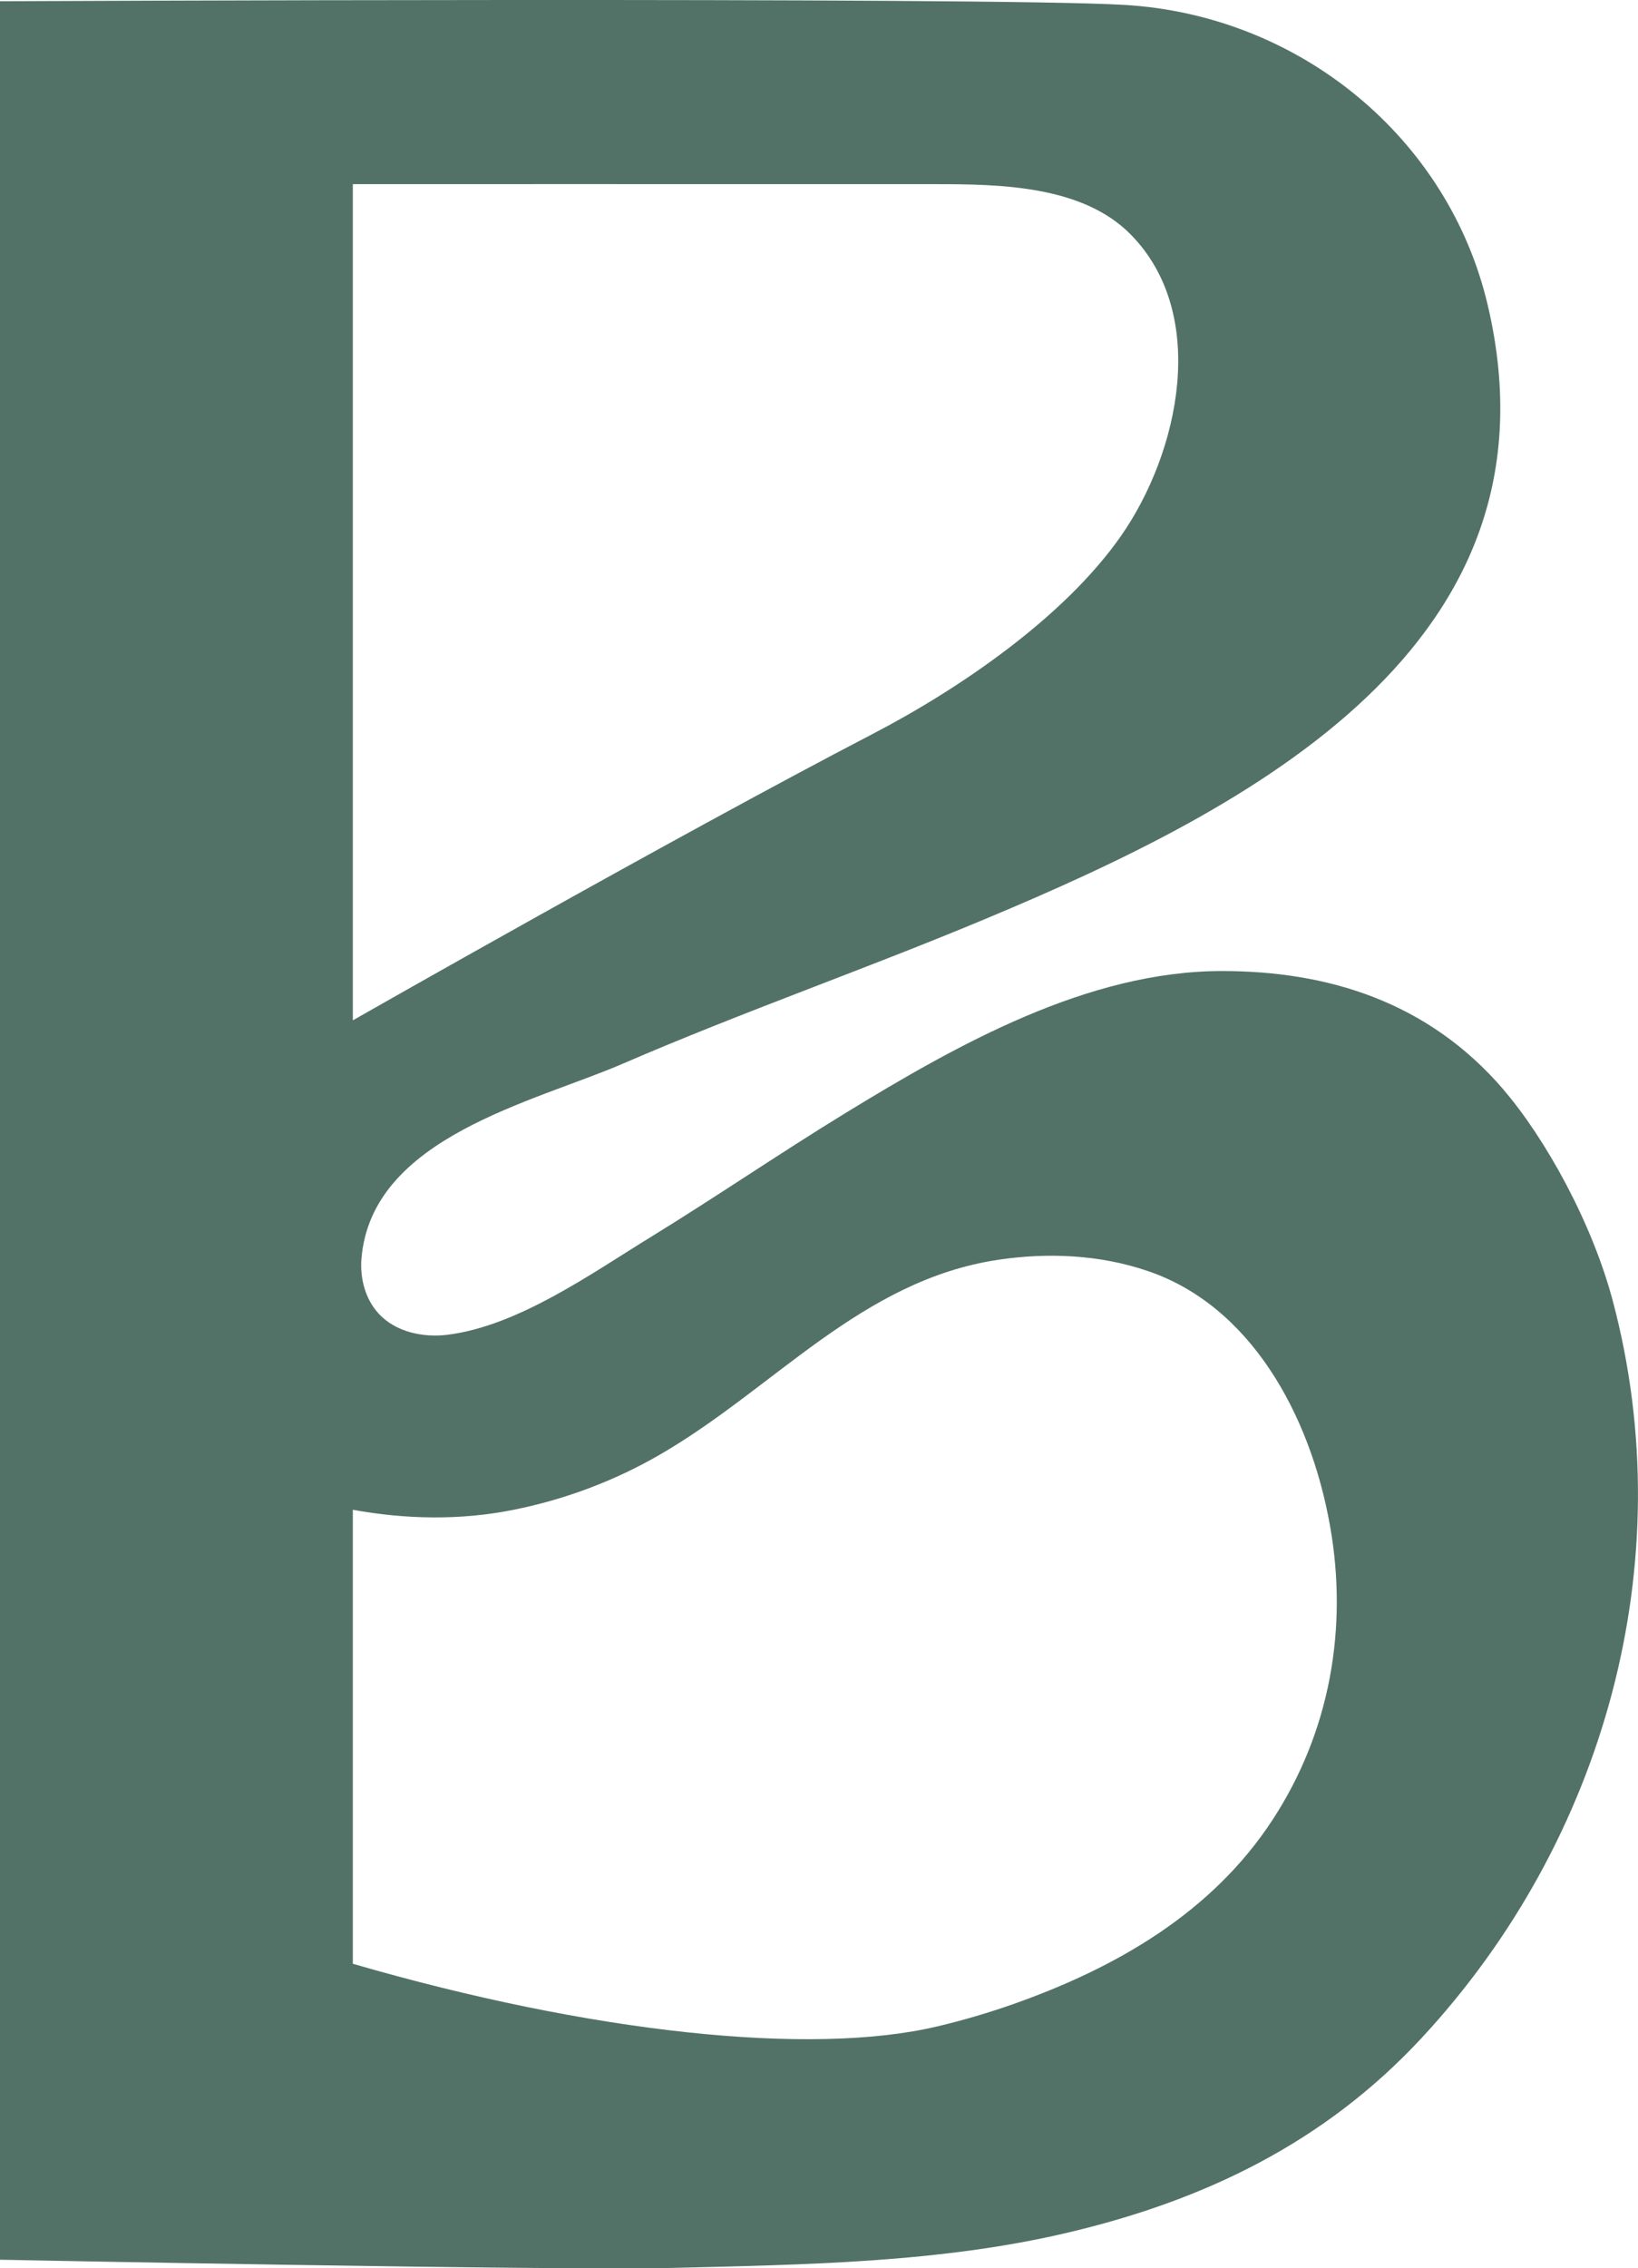
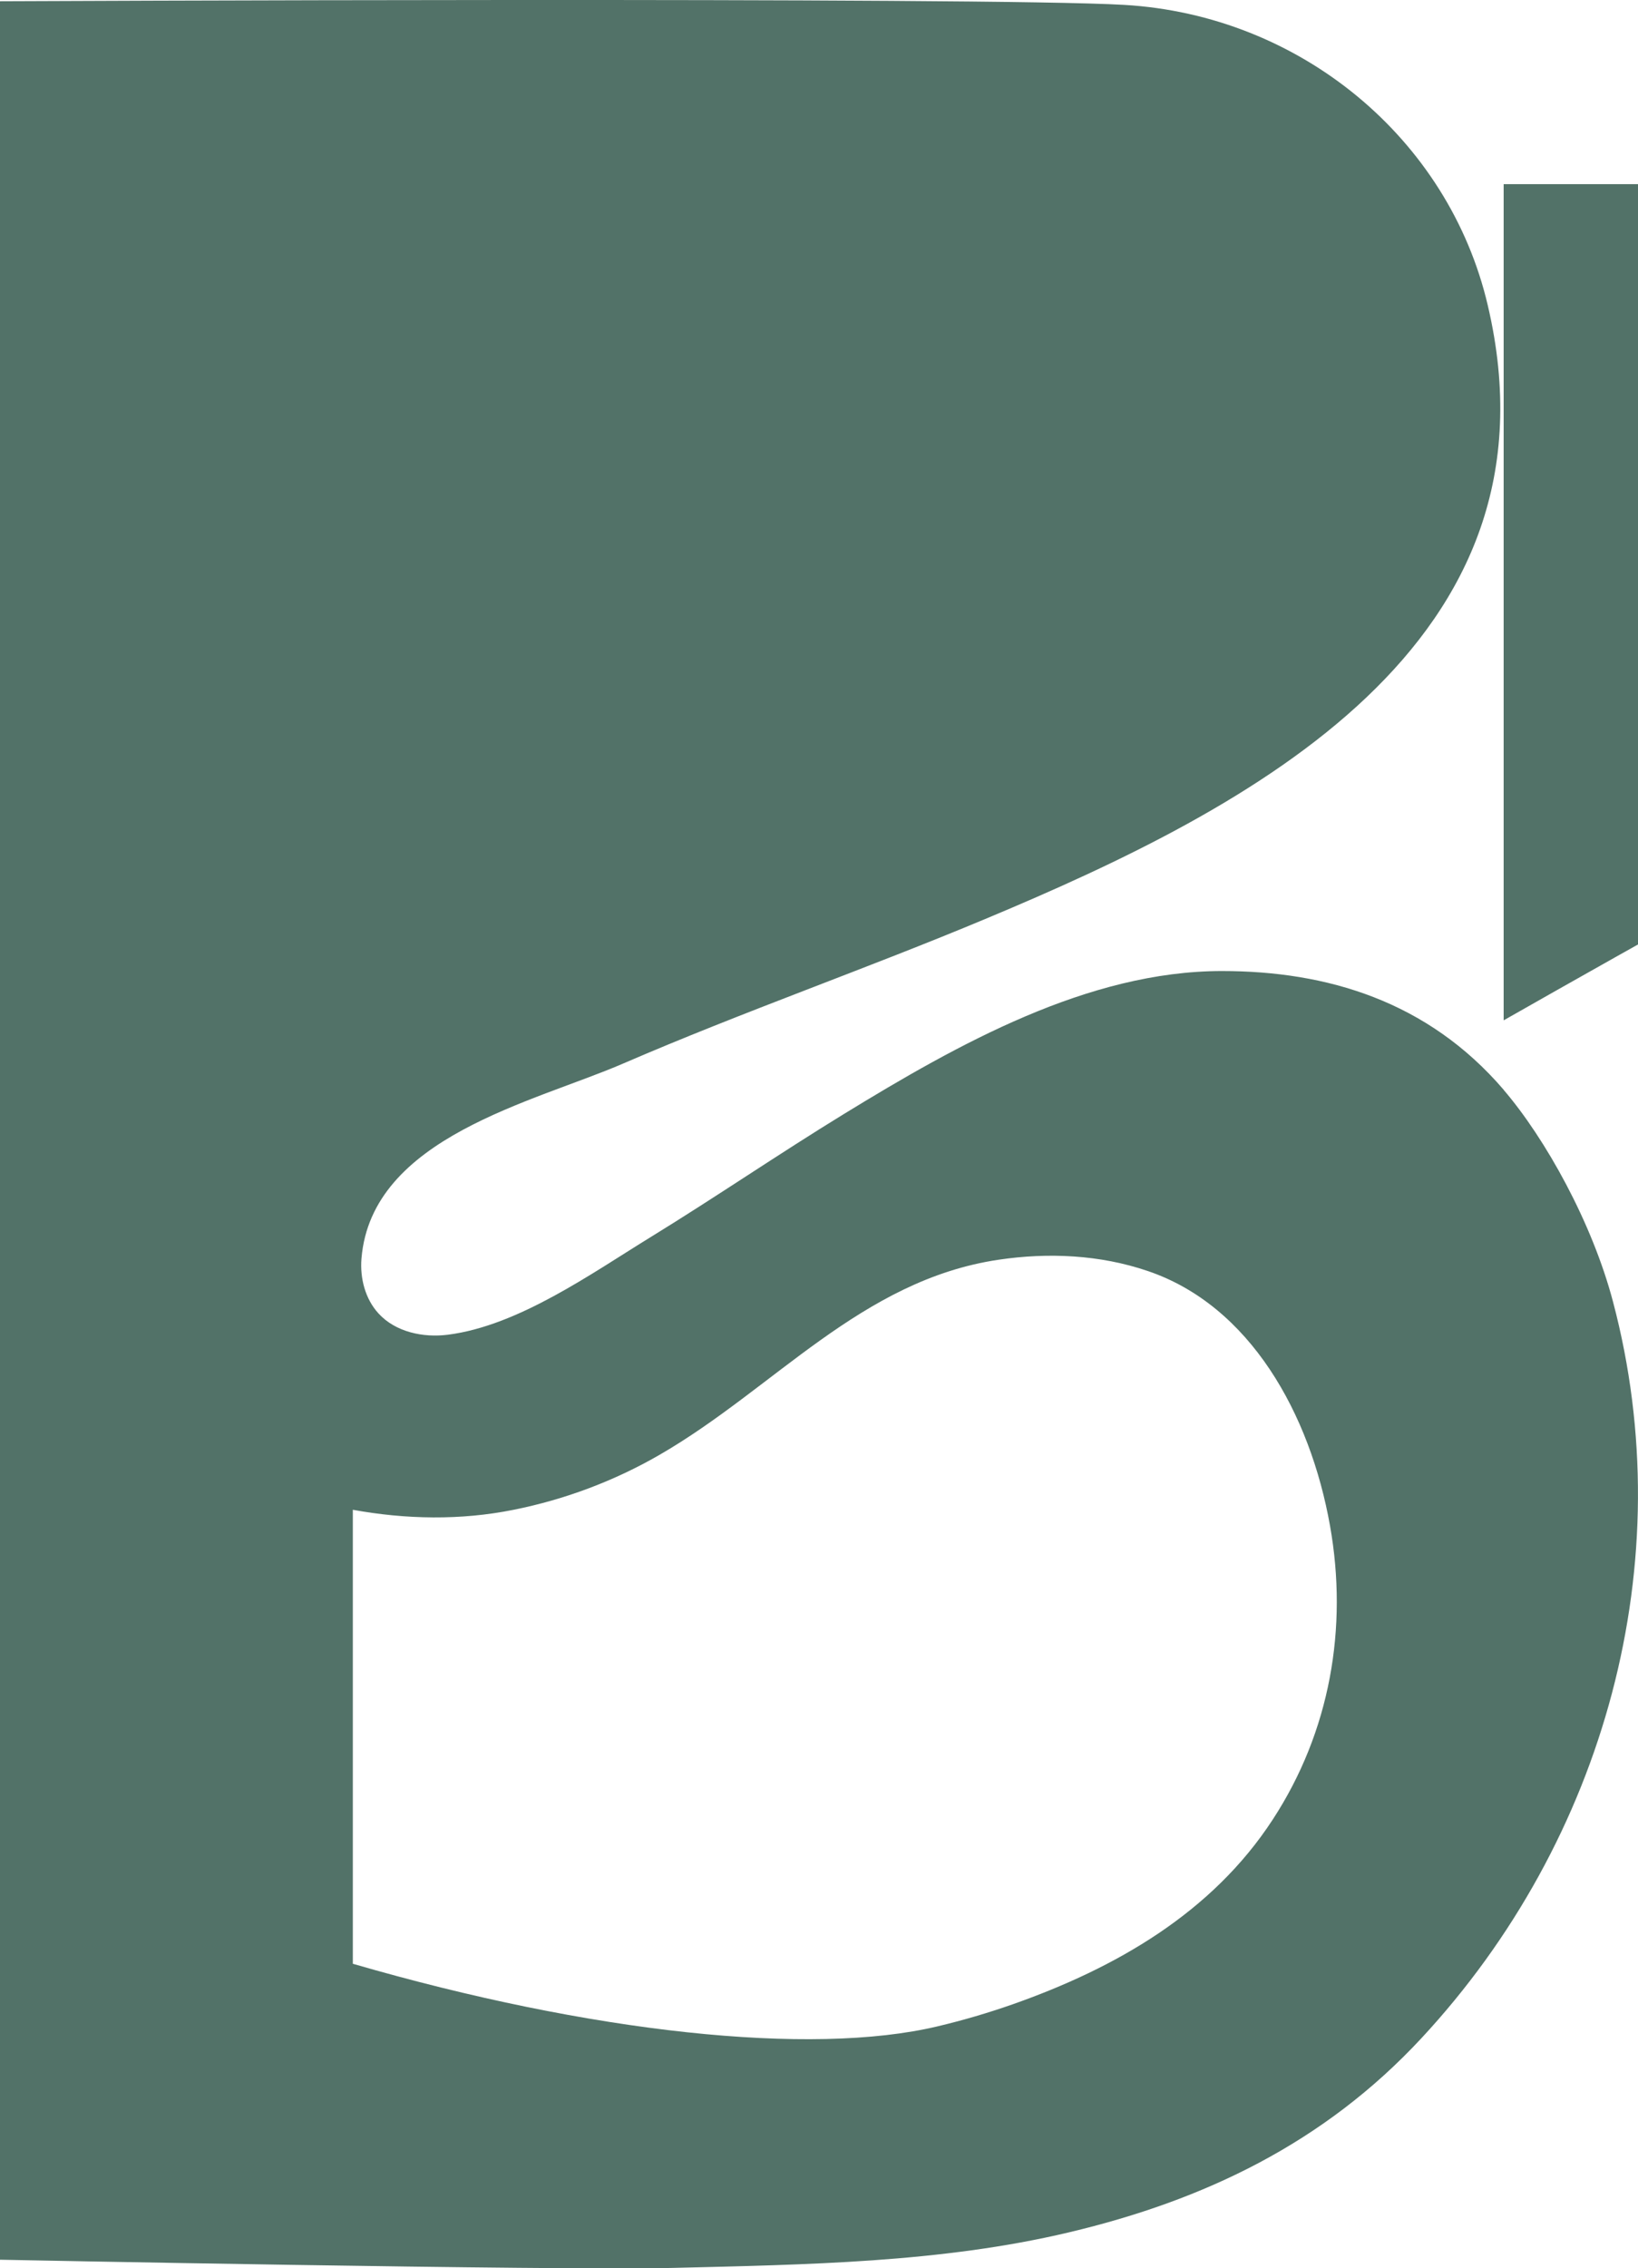
<svg xmlns="http://www.w3.org/2000/svg" id="Layer_2" viewBox="0 0 144.24 199.65">
  <defs>
    <style>.cls-1{fill:#527268;stroke-width:0px;}</style>
  </defs>
  <g id="Layer_1-2">
-     <path class="cls-1" d="M132.41,95.92c-6.7-7.81-15.57-10.45-24.8-10.45-11.79,0-23.23,6.42-33.29,12.58-5.73,3.51-11.28,7.31-17.01,10.83-5.21,3.2-11.65,7.81-17.86,8.6-2.19.28-4.61-.23-6.11-1.86-1.18-1.28-1.65-3.11-1.51-4.84.88-10.69,15.17-13.76,23.05-17.17,10.55-4.56,21.42-8.34,32.02-12.78,23.26-9.73,51.13-24.1,44.11-53.96C127.57,12.17,114.48,1.34,99.01.43,86.82-.29,0,.11,0,.11v198.79s48.98.97,59.26.72c11.7-.29,23.59-.45,34.87-3.13,11.85-2.81,22.43-7.82,31.04-17.09,16.21-17.45,22.92-41.97,16.87-64.82-1.84-6.97-5.94-14.34-9.63-18.65ZM31.07,89.81V16.21s32.29-.01,51.24,0c5.7,0,12.99.1,17.25,4.42,6.94,7.04,4.27,19.2-.83,26.52-4.97,7.14-14.18,13.45-21.9,17.46-17.57,9.13-45.76,25.2-45.76,25.2ZM117.12,134.3c1.6,8.99,0,18.13-5.04,25.85-5.36,8.23-13.85,13.08-22.91,16.27-2.17.76-4.38,1.41-6.62,1.94-11.14,2.65-30.53.57-51.48-5.51,0,0,0-39.96,0-39.96,4.66.85,9.51.94,14.16,0,4.5-.9,8.85-2.53,12.82-4.82,10.12-5.83,17.78-15.4,29.89-17.19,4.37-.65,8.92-.44,13.12.99,9.02,3.05,14.31,12.58,16.06,22.43Z" />
+     <path class="cls-1" d="M132.41,95.92c-6.7-7.81-15.57-10.45-24.8-10.45-11.79,0-23.23,6.42-33.29,12.58-5.73,3.51-11.28,7.31-17.01,10.83-5.21,3.2-11.65,7.81-17.86,8.6-2.19.28-4.61-.23-6.11-1.86-1.18-1.28-1.65-3.11-1.51-4.84.88-10.69,15.17-13.76,23.05-17.17,10.55-4.56,21.42-8.34,32.02-12.78,23.26-9.73,51.13-24.1,44.11-53.96C127.57,12.17,114.48,1.34,99.01.43,86.82-.29,0,.11,0,.11v198.79s48.98.97,59.26.72c11.7-.29,23.59-.45,34.87-3.13,11.85-2.81,22.43-7.82,31.04-17.09,16.21-17.45,22.92-41.97,16.87-64.82-1.84-6.97-5.94-14.34-9.63-18.65ZV16.21s32.29-.01,51.24,0c5.7,0,12.99.1,17.25,4.42,6.94,7.04,4.27,19.2-.83,26.52-4.97,7.14-14.18,13.45-21.9,17.46-17.57,9.13-45.76,25.2-45.76,25.2ZM117.12,134.3c1.6,8.99,0,18.13-5.04,25.85-5.36,8.23-13.85,13.08-22.91,16.27-2.17.76-4.38,1.41-6.62,1.94-11.14,2.65-30.53.57-51.48-5.51,0,0,0-39.96,0-39.96,4.66.85,9.51.94,14.16,0,4.5-.9,8.85-2.53,12.82-4.82,10.12-5.83,17.78-15.4,29.89-17.19,4.37-.65,8.92-.44,13.12.99,9.02,3.05,14.31,12.58,16.06,22.43Z" />
  </g>
</svg>